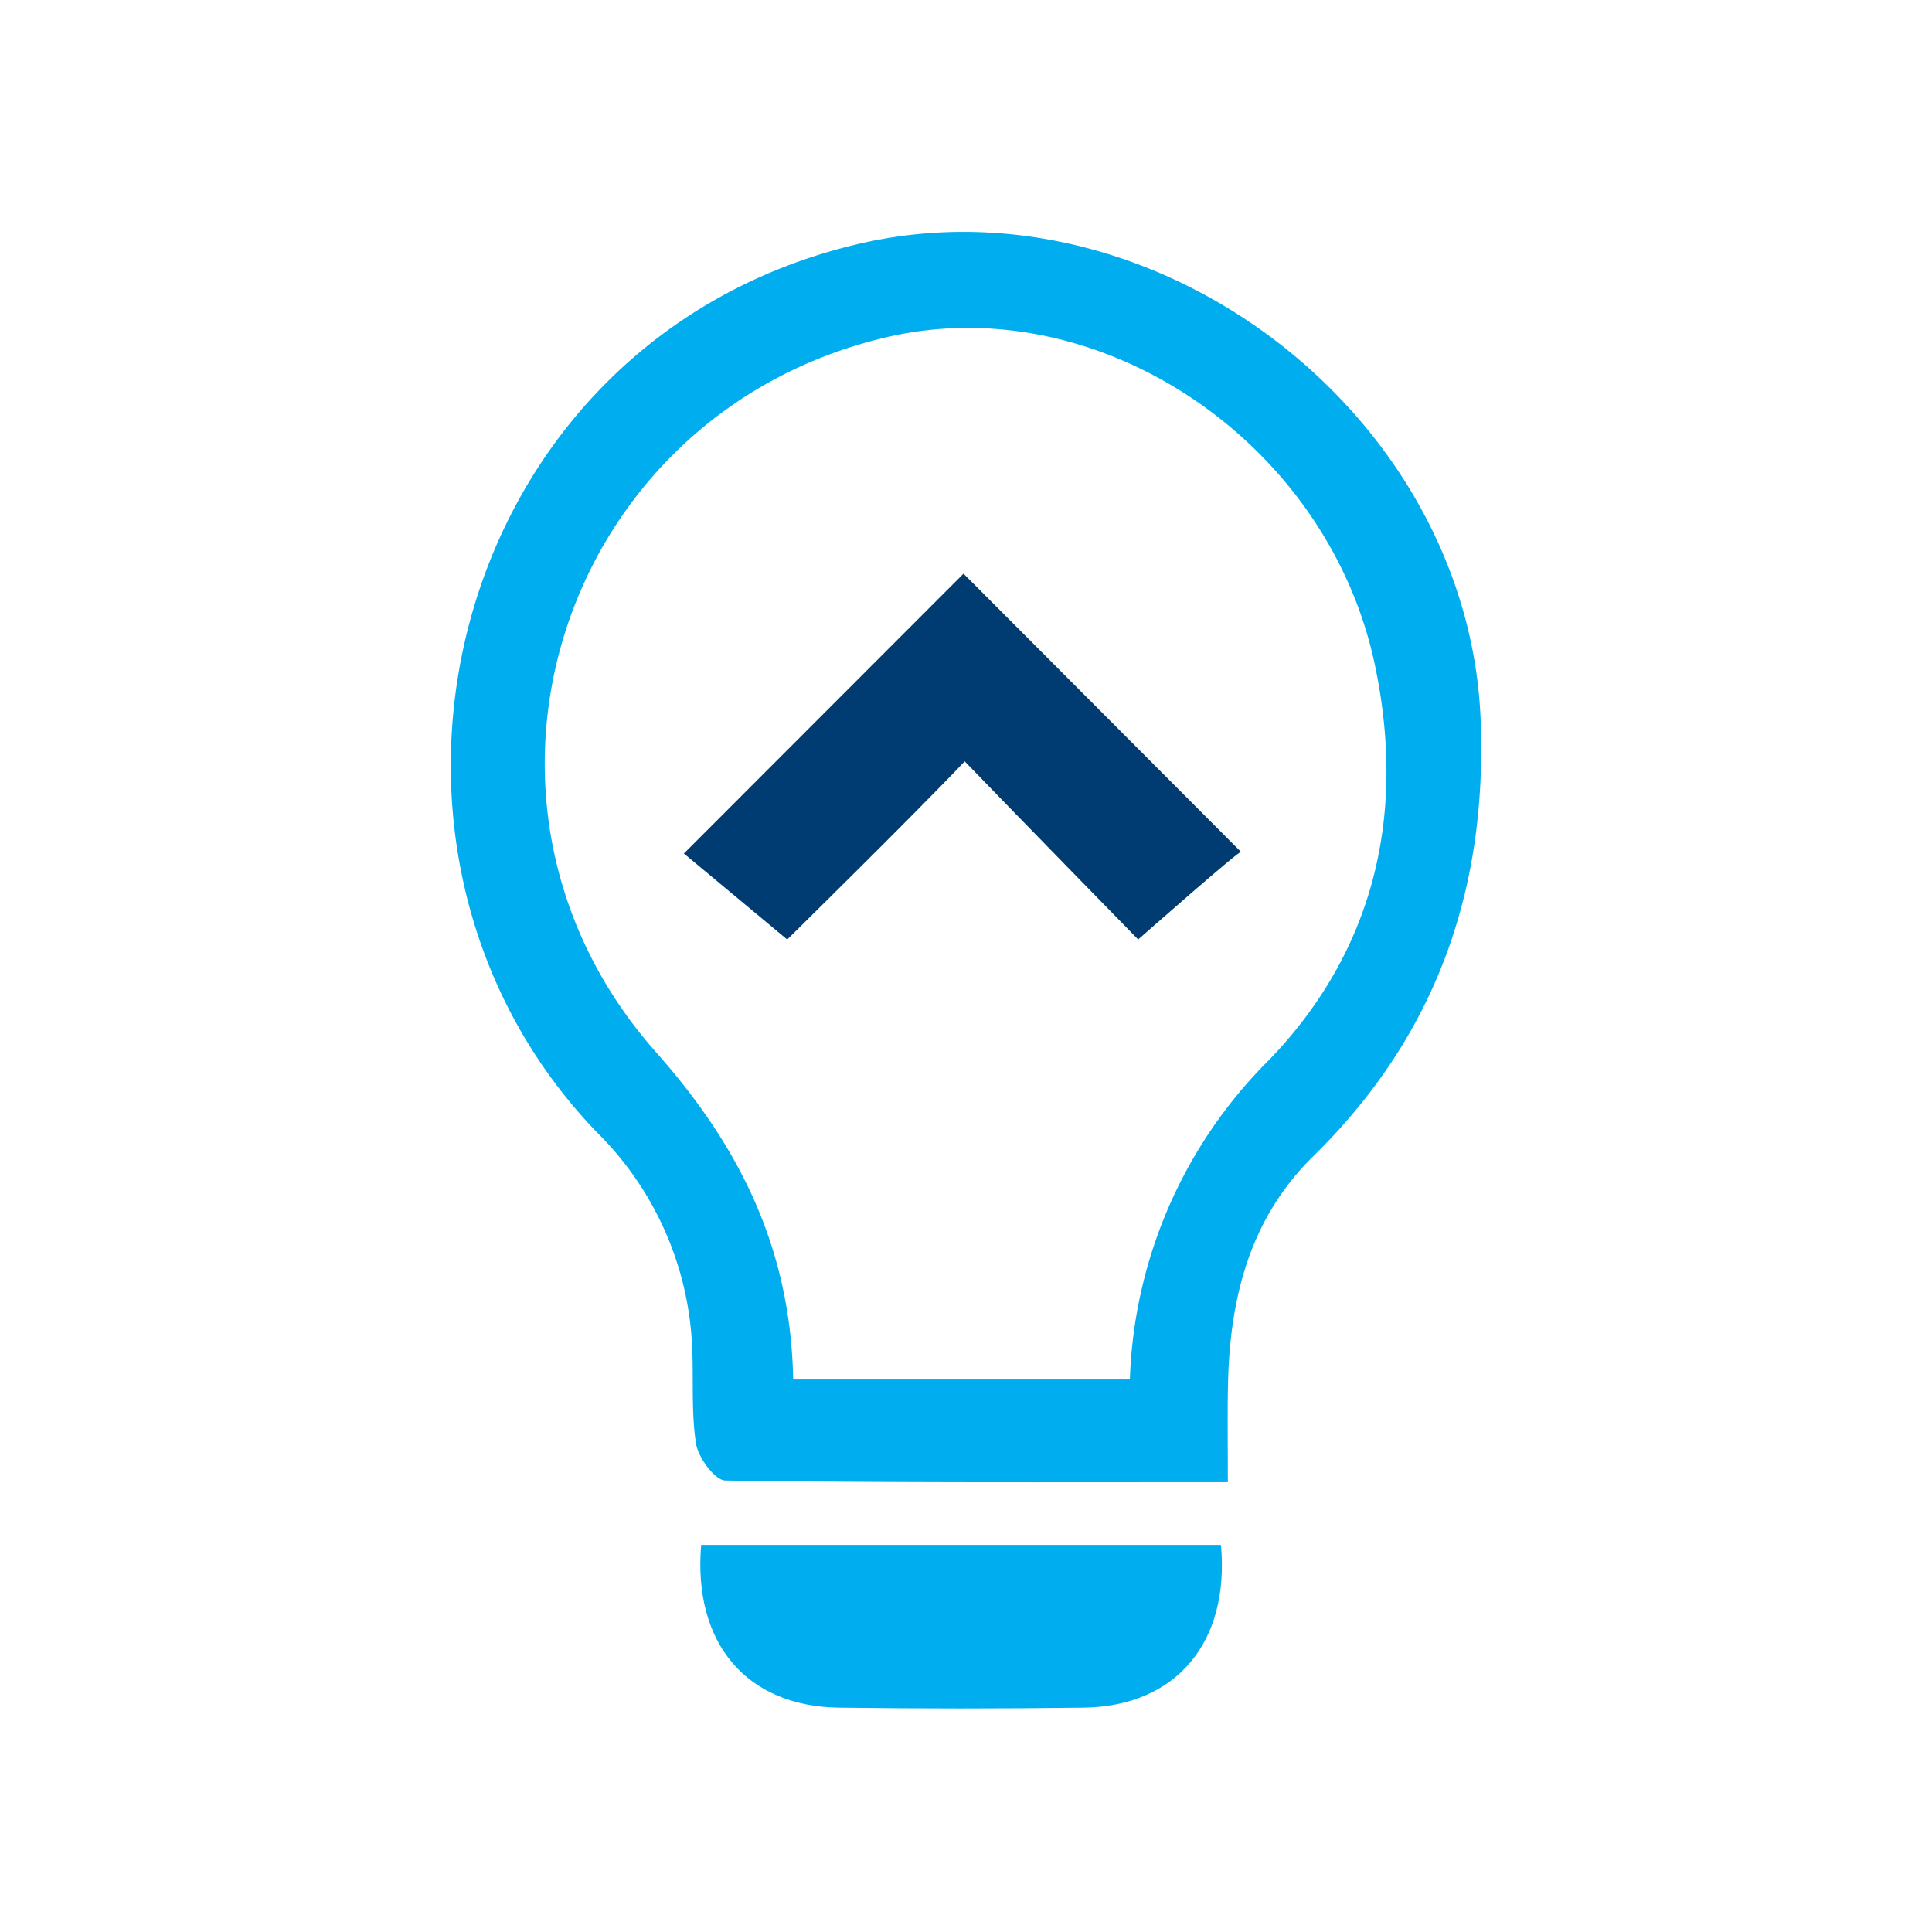
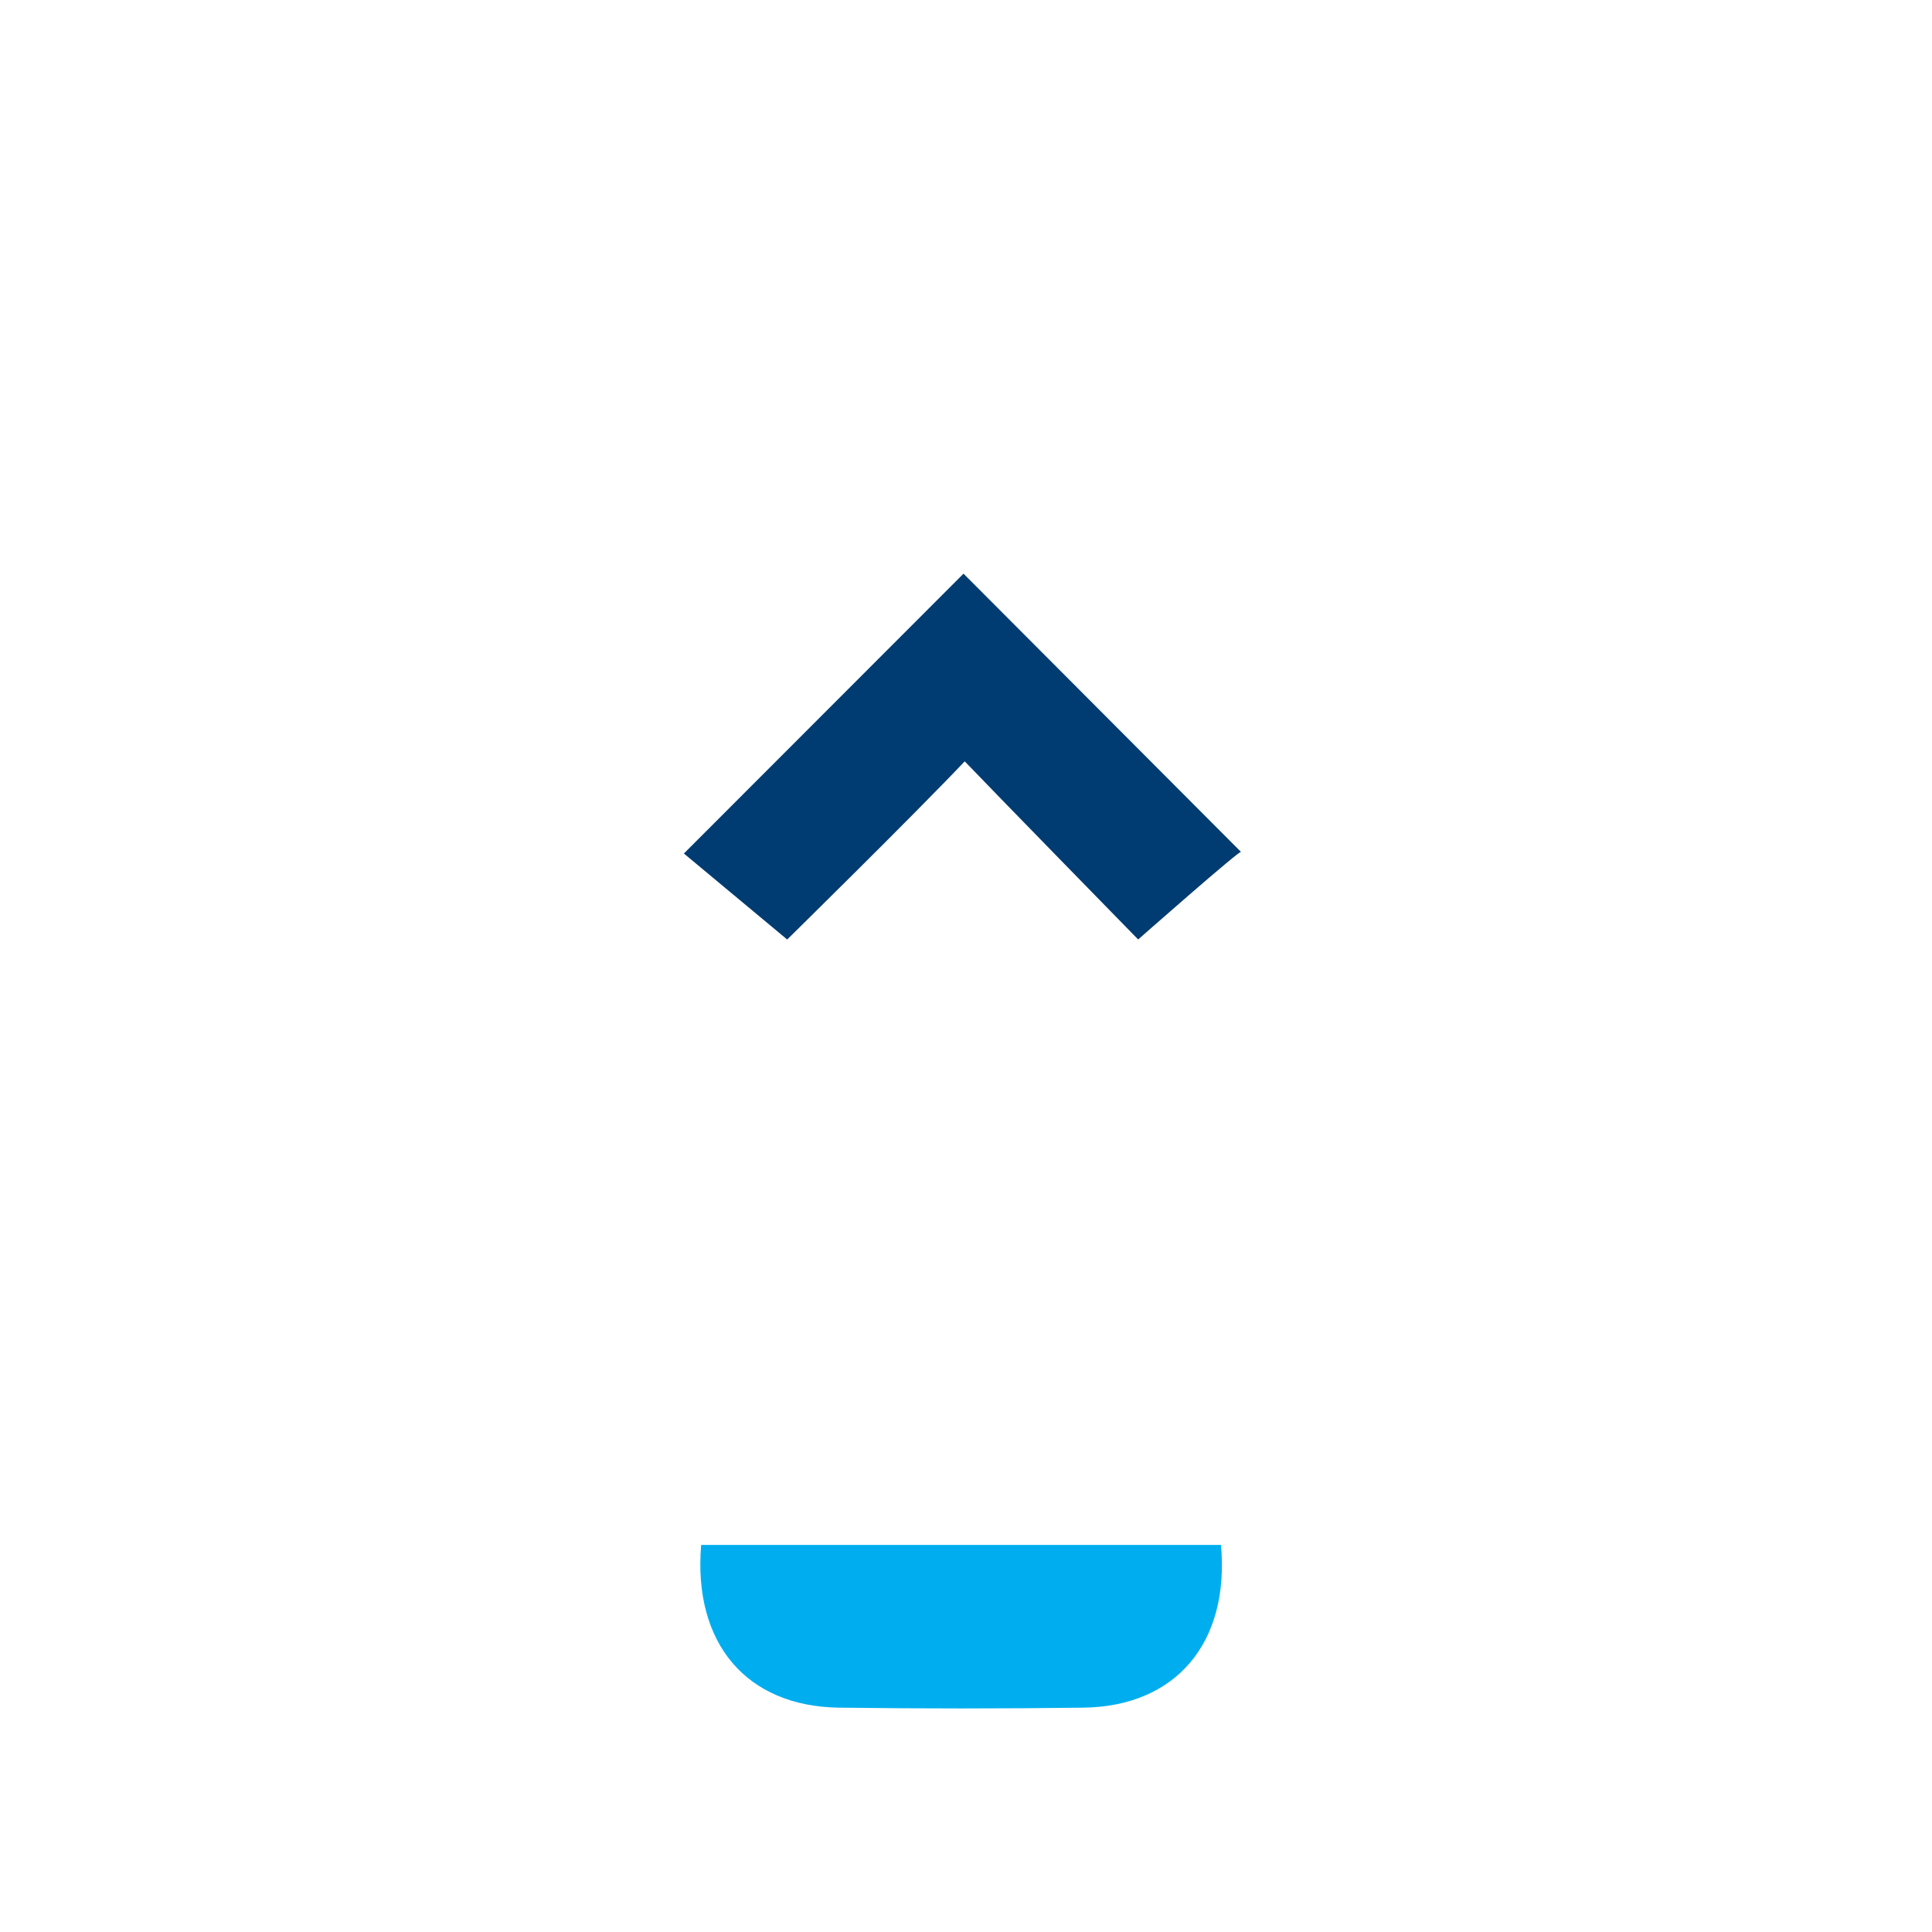
<svg xmlns="http://www.w3.org/2000/svg" width="150" height="150" viewBox="0 0 150 150">
  <g transform="translate(86 -56)">
    <rect width="150" height="150" transform="translate(-86 56)" fill="none" />
-     <path d="M145.09,162.546c-13.423,0-26.212.054-39.01-.127-.806-.009-2.11-1.775-2.282-2.871-.389-2.509-.172-5.117-.308-7.671a24.979,24.979,0,0,0-7.391-16.5c-21.185-22.009-11.675-61.281,20.1-68.917,23.1-5.552,47.6,13.1,48.52,36.945.507,13.26-3.514,24.536-13.033,33.874-4.927,4.837-6.458,11.068-6.585,17.743C145.054,157.256,145.09,159.5,145.09,162.546Zm-33.747-7.97h26.139a36.714,36.714,0,0,1,10.832-24.835c8.124-8.441,10.633-18.984,8.206-30.577C152.9,81.809,135.146,69.827,118.652,73.64,93.392,79.491,83.42,109.679,100.7,129.17,107.24,136.542,111.144,144.458,111.343,154.575Z" transform="translate(-135.76 8.529)" fill="#00aeef" />
    <path d="M146.572,178.03c.688,7.617-3.523,12.544-10.678,12.635q-9.483.122-18.975,0c-7.164-.091-11.349-4.972-10.706-12.635Z" transform="translate(-137.776 -2.083)" fill="#00aeef" />
    <path d="M104.74,116.5c7.789-7.789,14.9-14.908,21.71-21.728Q136.9,105.258,148,116.381c.136-.371-7.99,6.793-7.99,6.793s-10.731-10.977-13.467-13.83c-3.831,4.049-13.782,13.833-13.782,13.833Z" transform="translate(-137.643 5.767)" fill="#003c71" />
  </g>
</svg>